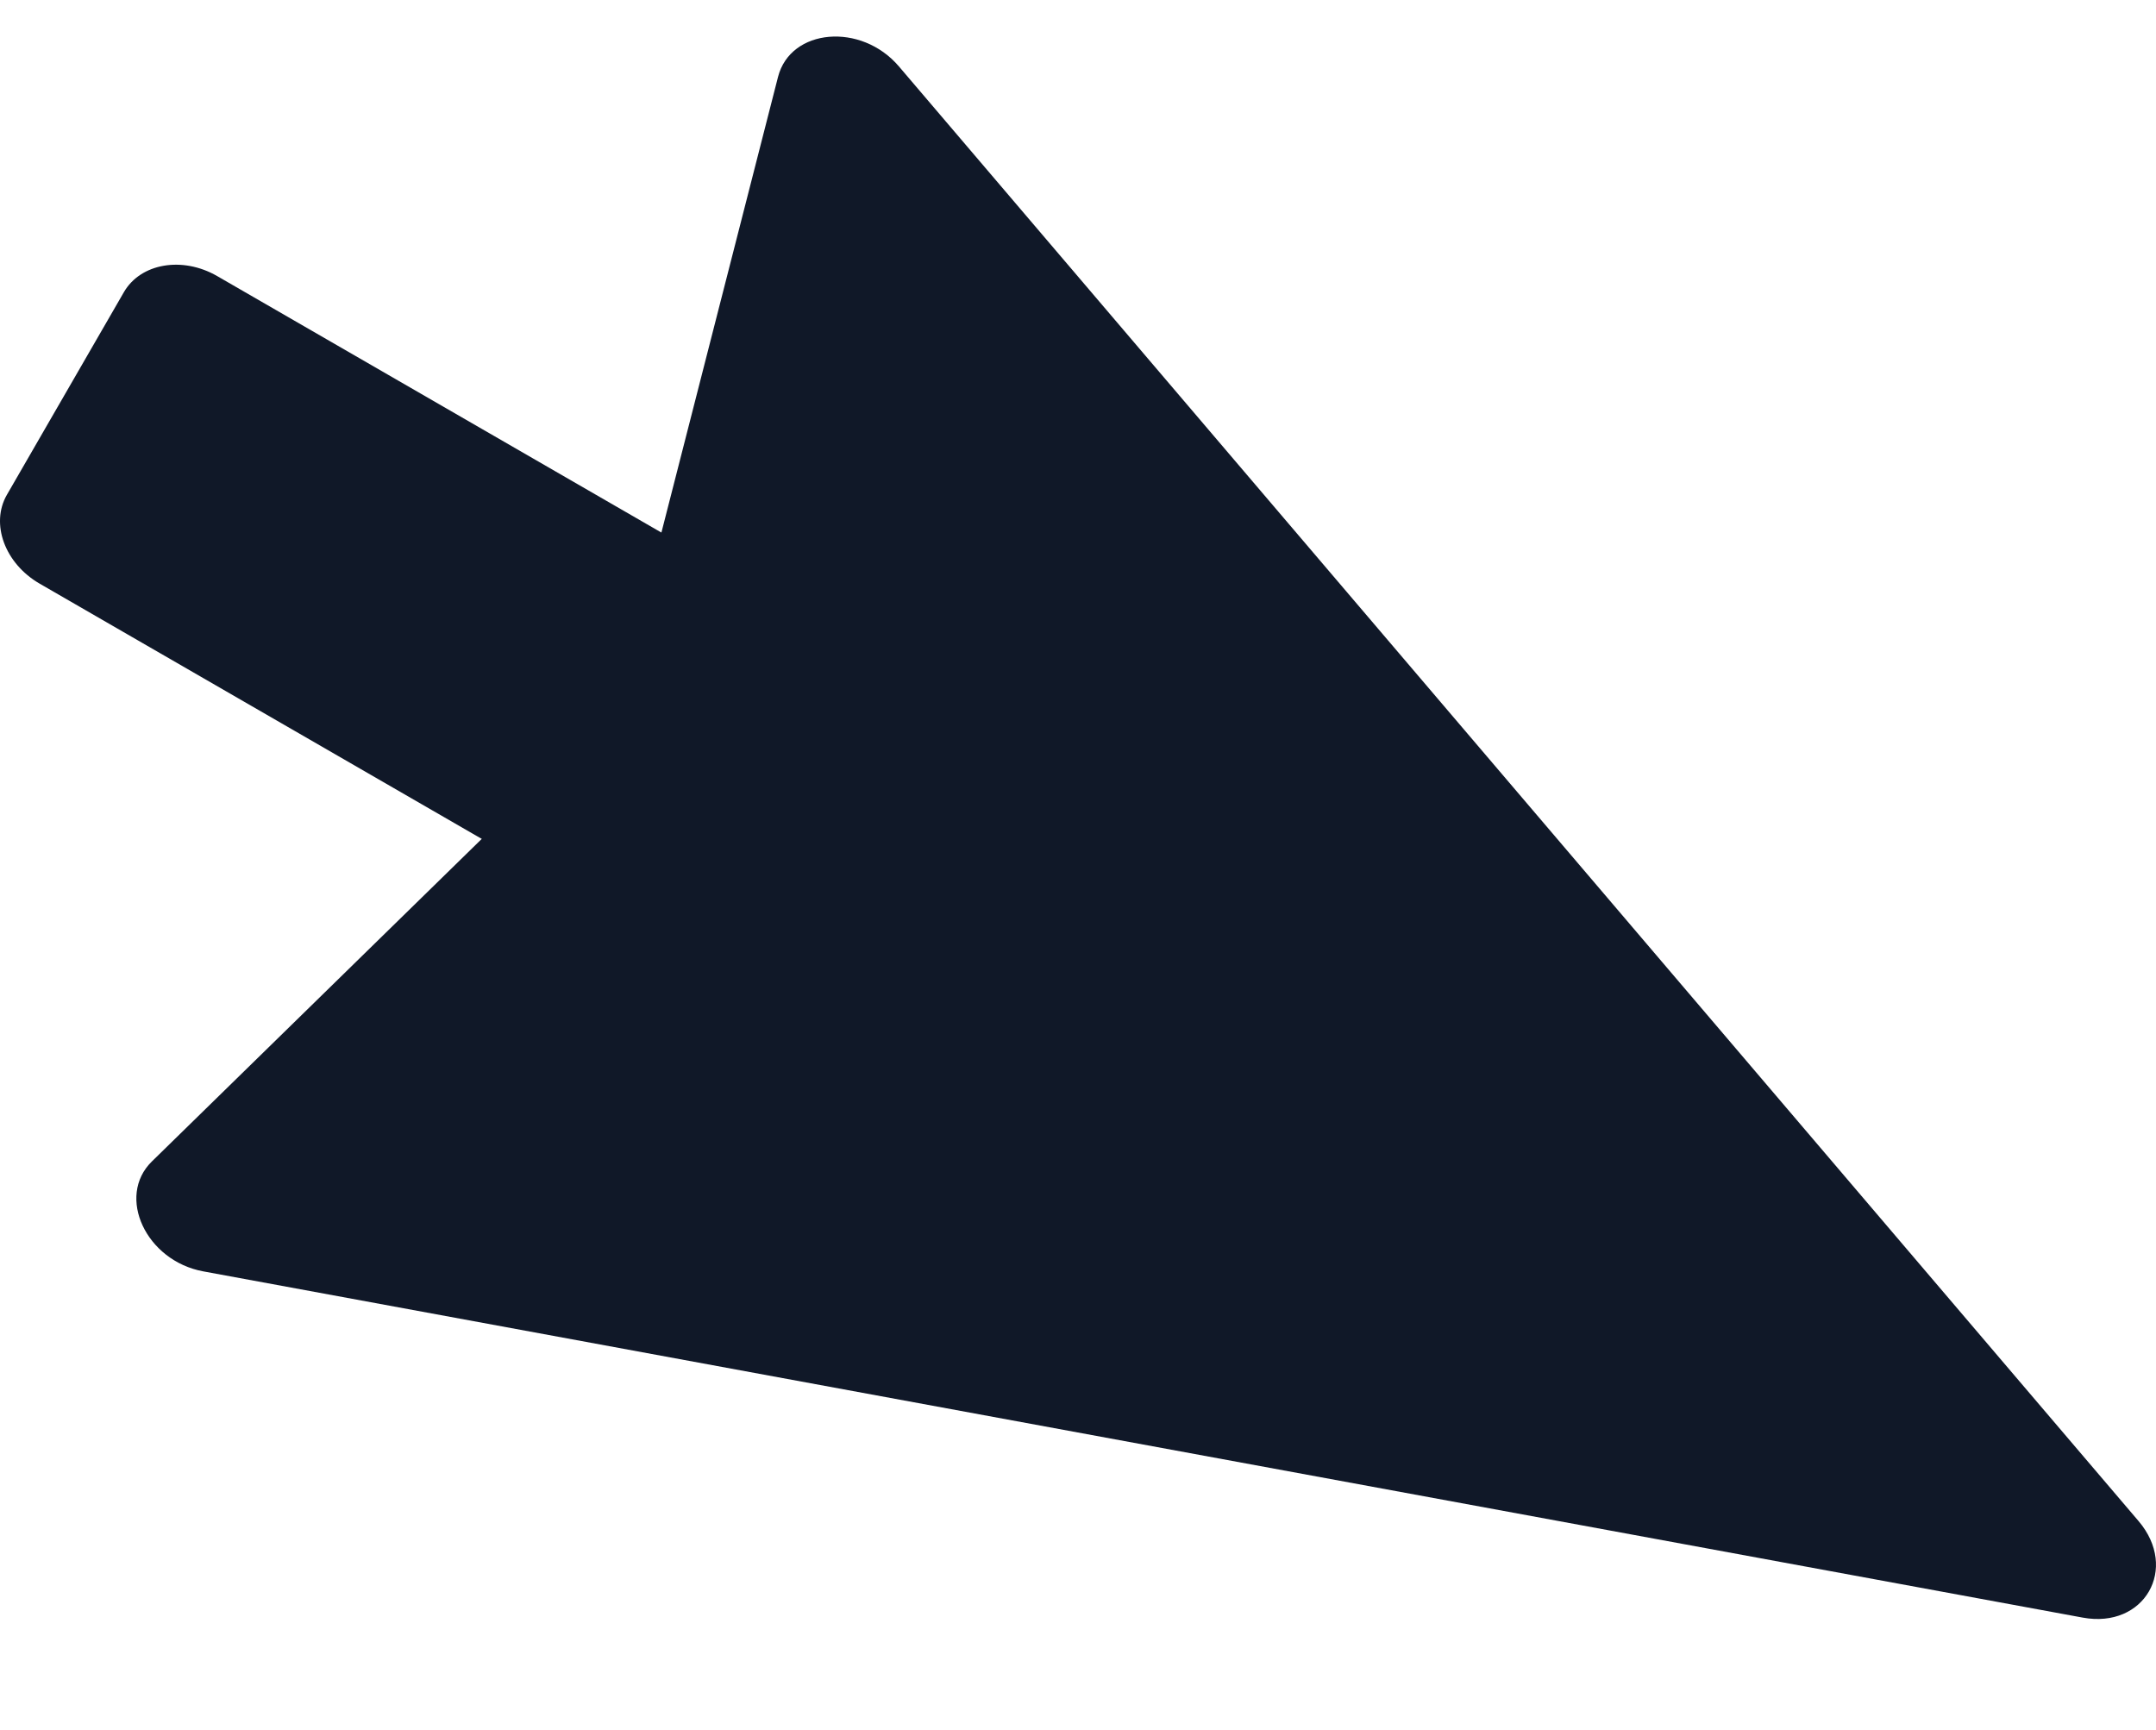
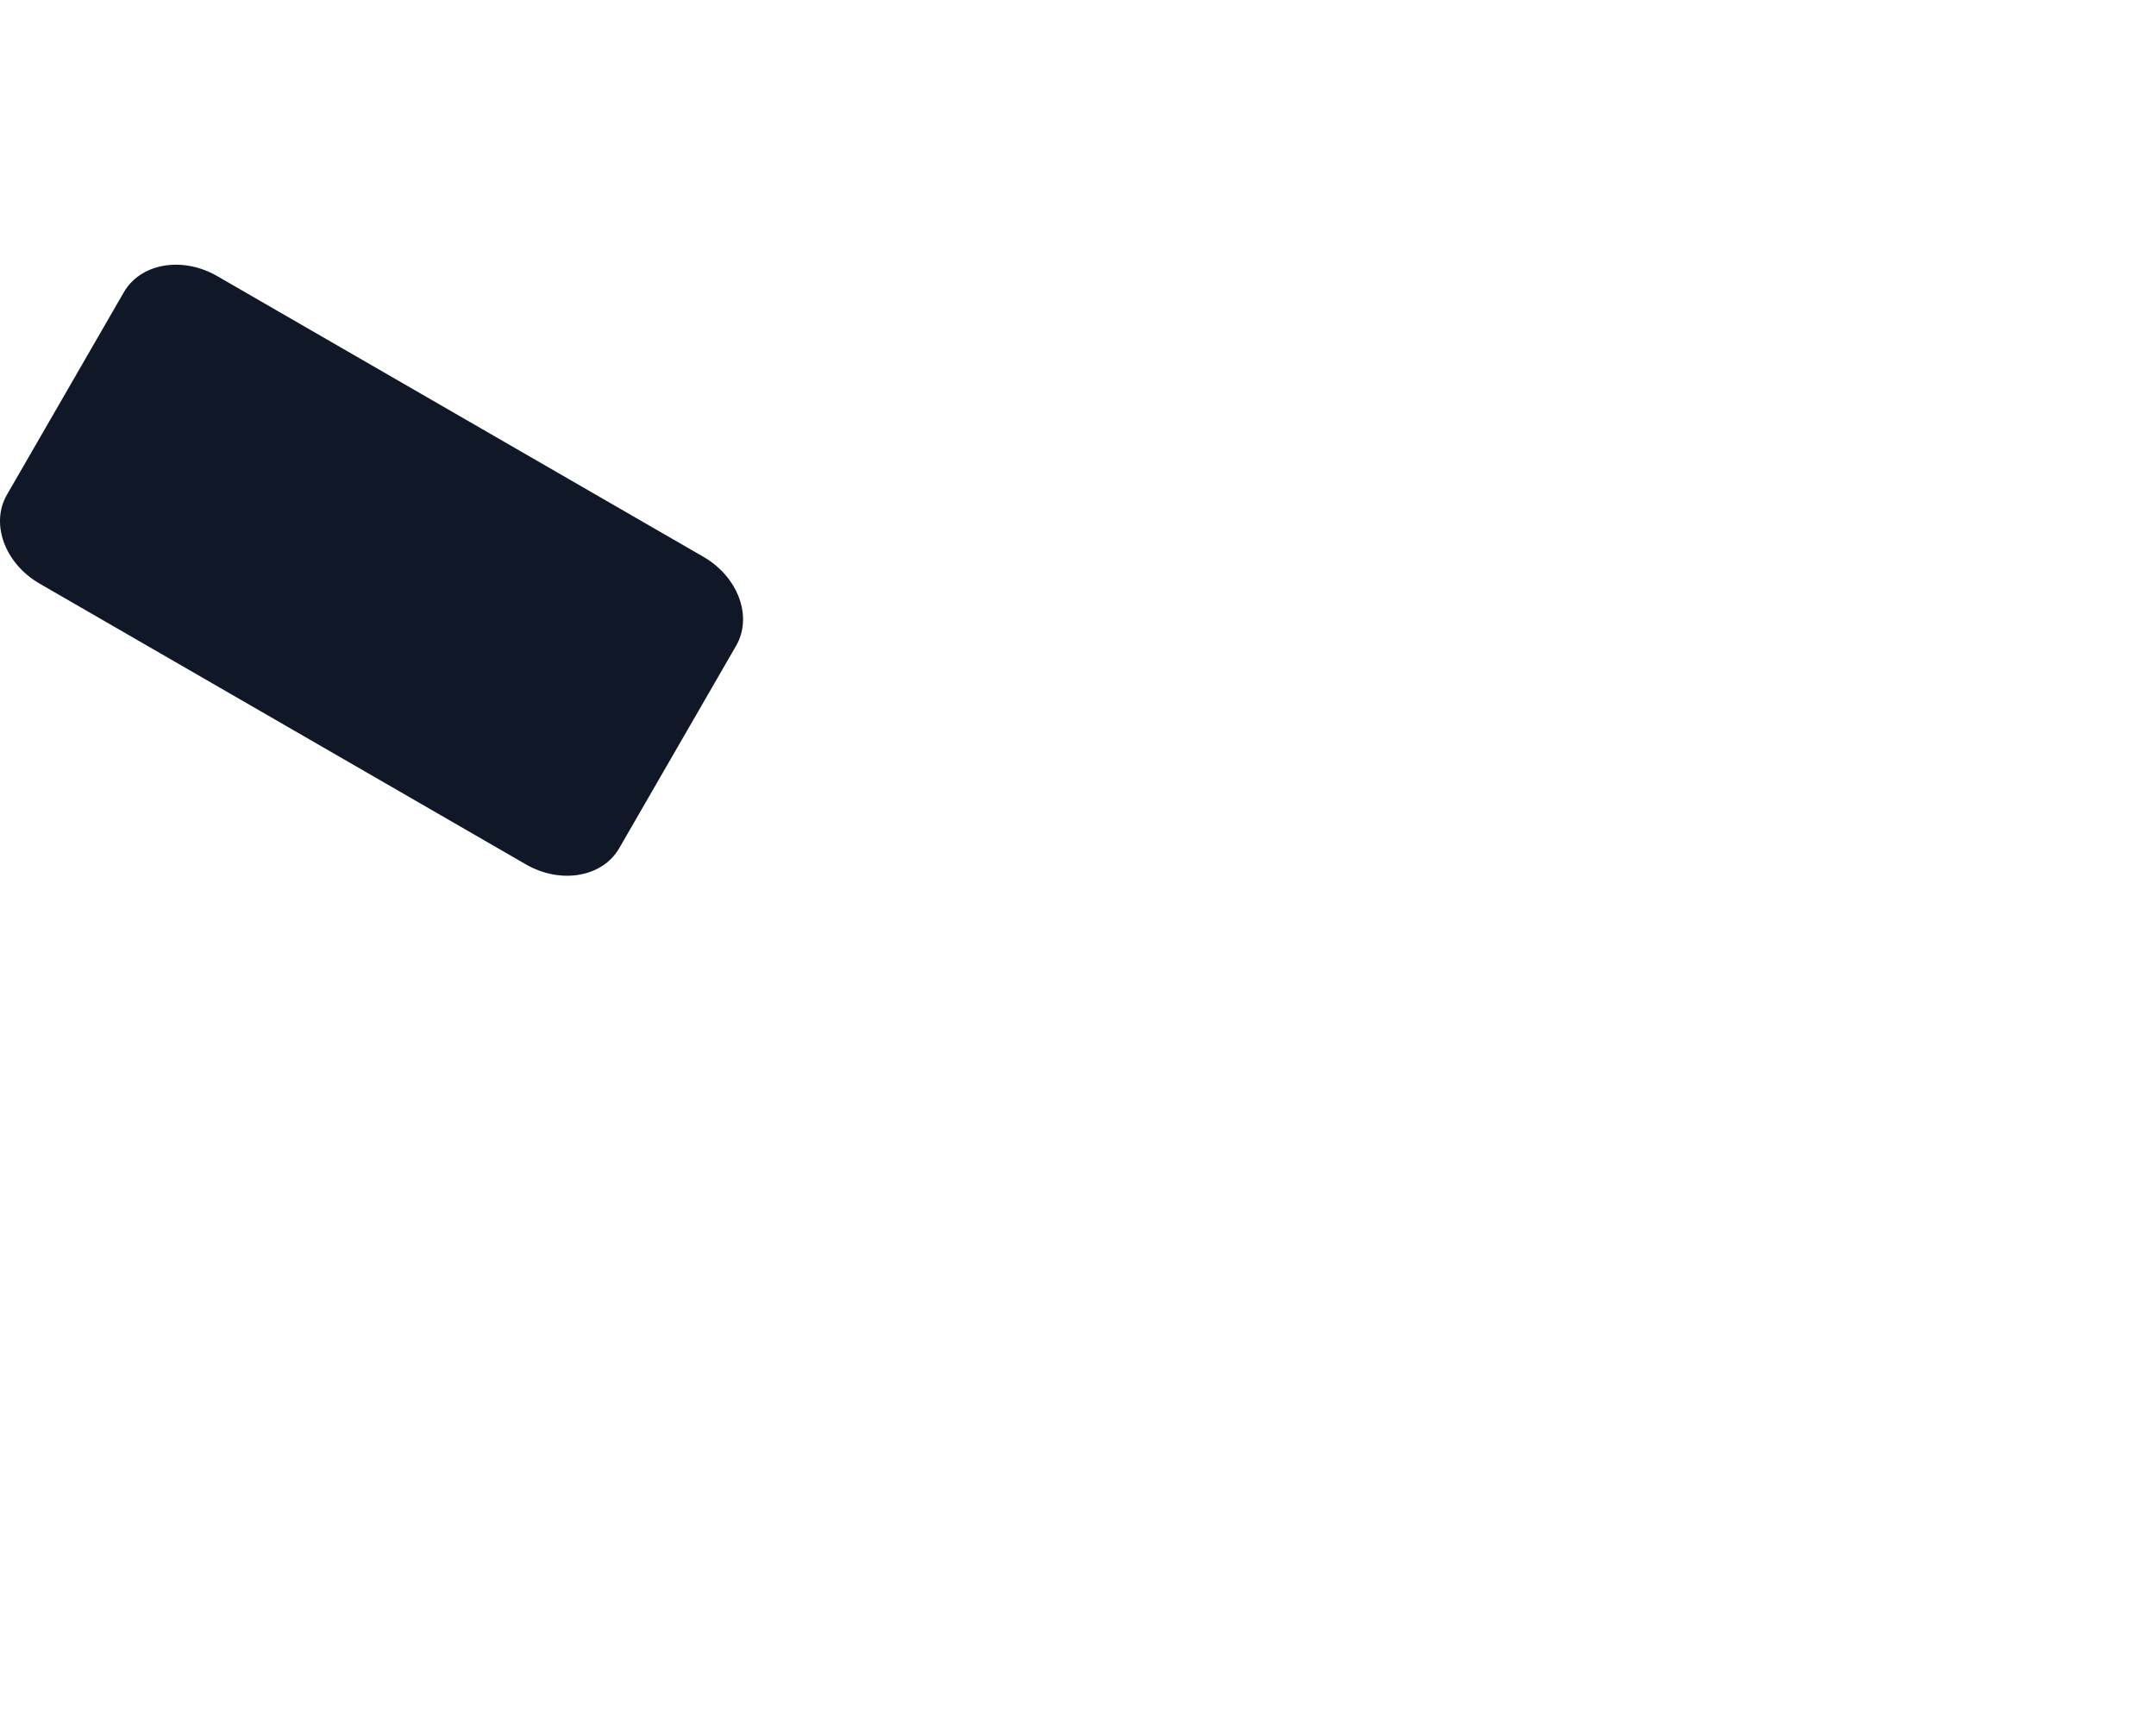
<svg xmlns="http://www.w3.org/2000/svg" width="177" height="142" viewBox="0 0 177 142" fill="none">
  <g filter="url(#filter0_d_993_1143)">
-     <path d="M175.564 121.868C178.896 125.778 176.038 130.729 170.986 129.798L16.685 101.373C11.988 100.508 9.523 95.23 12.47 92.348L49.798 55.849C50.35 55.309 50.737 54.639 50.929 53.891L63.873 3.315C64.896 -0.678 70.699 -1.183 73.797 2.452L175.564 121.868Z" fill="#101828" />
    <path d="M57.748 42.712C60.606 44.362 61.808 47.63 60.434 50.01L50.834 66.637C49.46 69.017 46.029 69.61 43.171 67.96L3.254 44.914C0.397 43.264 -0.806 39.996 0.569 37.616L10.168 20.989C11.543 18.609 14.973 18.016 17.831 19.666L57.748 42.712Z" fill="#101828" />
  </g>
  <defs>
    <filter id="filter0_d_993_1143" x="0" y="0" width="177" height="141.922" filterUnits="userSpaceOnUse" color-interpolation-filters="sRGB">
      <feFlood flood-opacity="0" result="BackgroundImageFix" />
      <feColorMatrix in="SourceAlpha" type="matrix" values="0 0 0 0 0 0 0 0 0 0 0 0 0 0 0 0 0 0 127 0" result="hardAlpha" />
      <feOffset dy="3" />
      <feComposite in2="hardAlpha" operator="out" />
      <feColorMatrix type="matrix" values="0 0 0 0 1 0 0 0 0 0.671 0 0 0 0 0.004 0 0 0 1 0" />
      <feBlend mode="normal" in2="BackgroundImageFix" result="effect1_dropShadow_993_1143" />
      <feBlend mode="normal" in="SourceGraphic" in2="effect1_dropShadow_993_1143" result="shape" />
    </filter>
  </defs>
</svg>